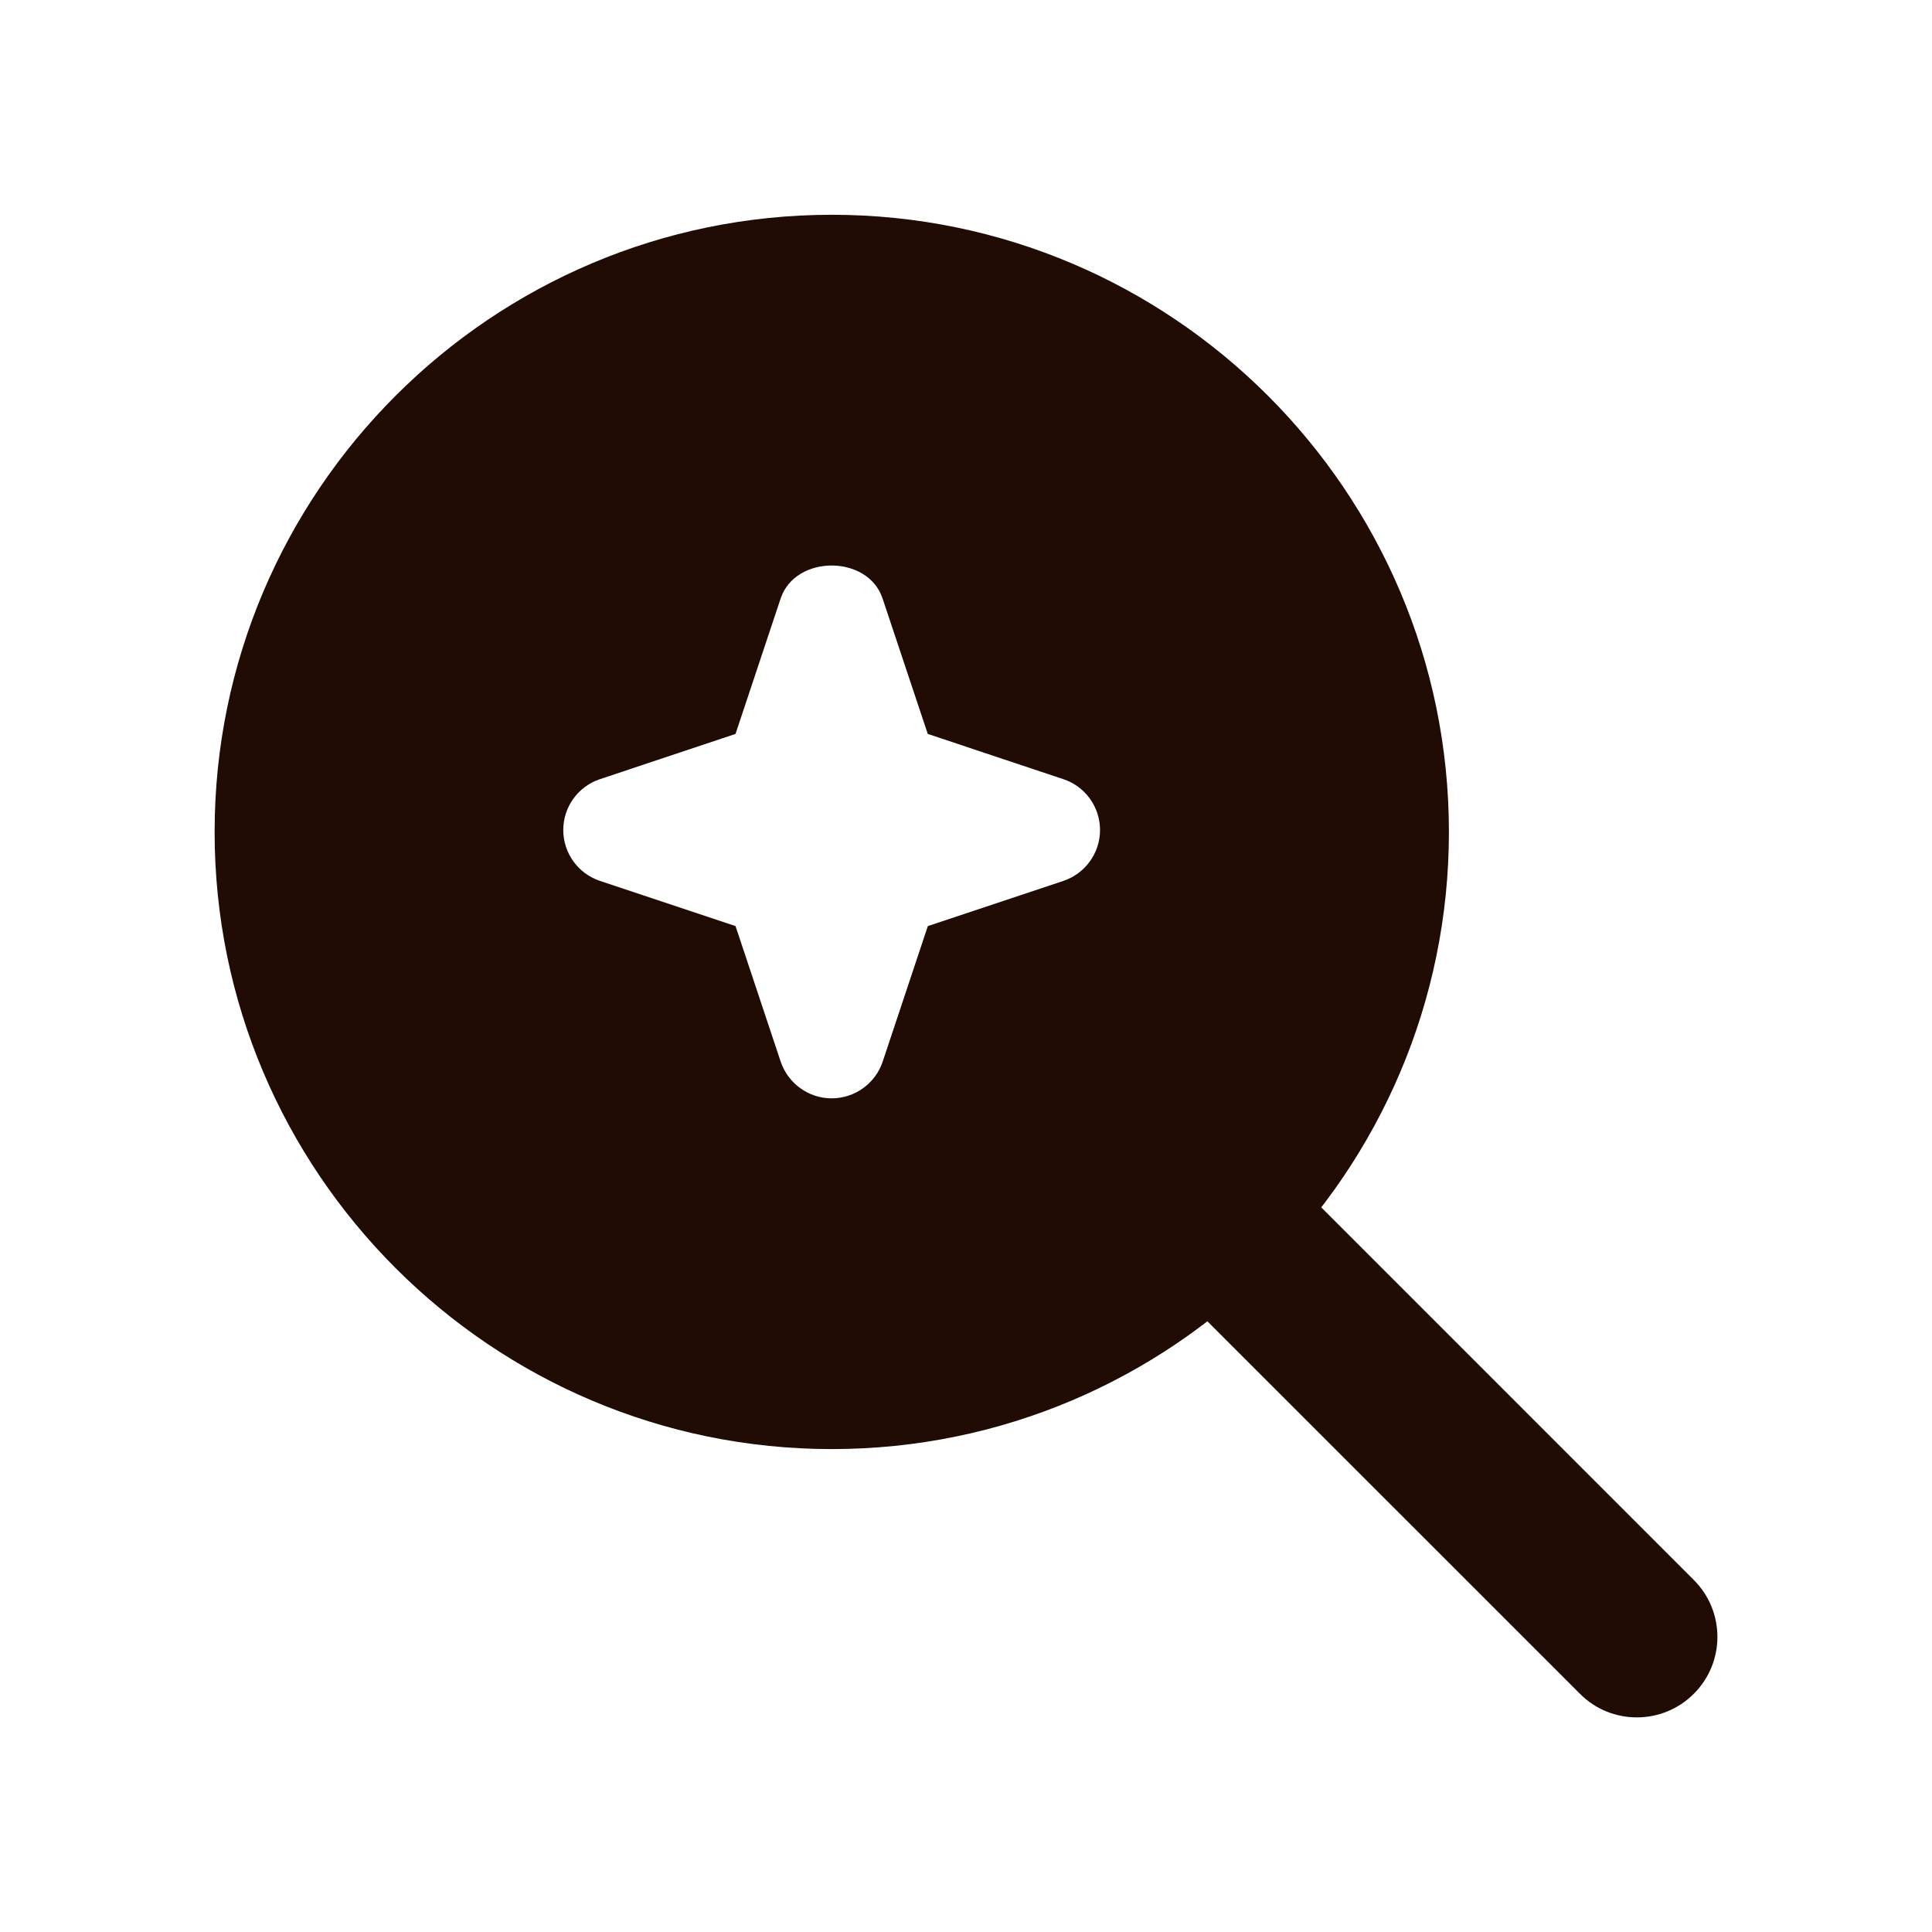
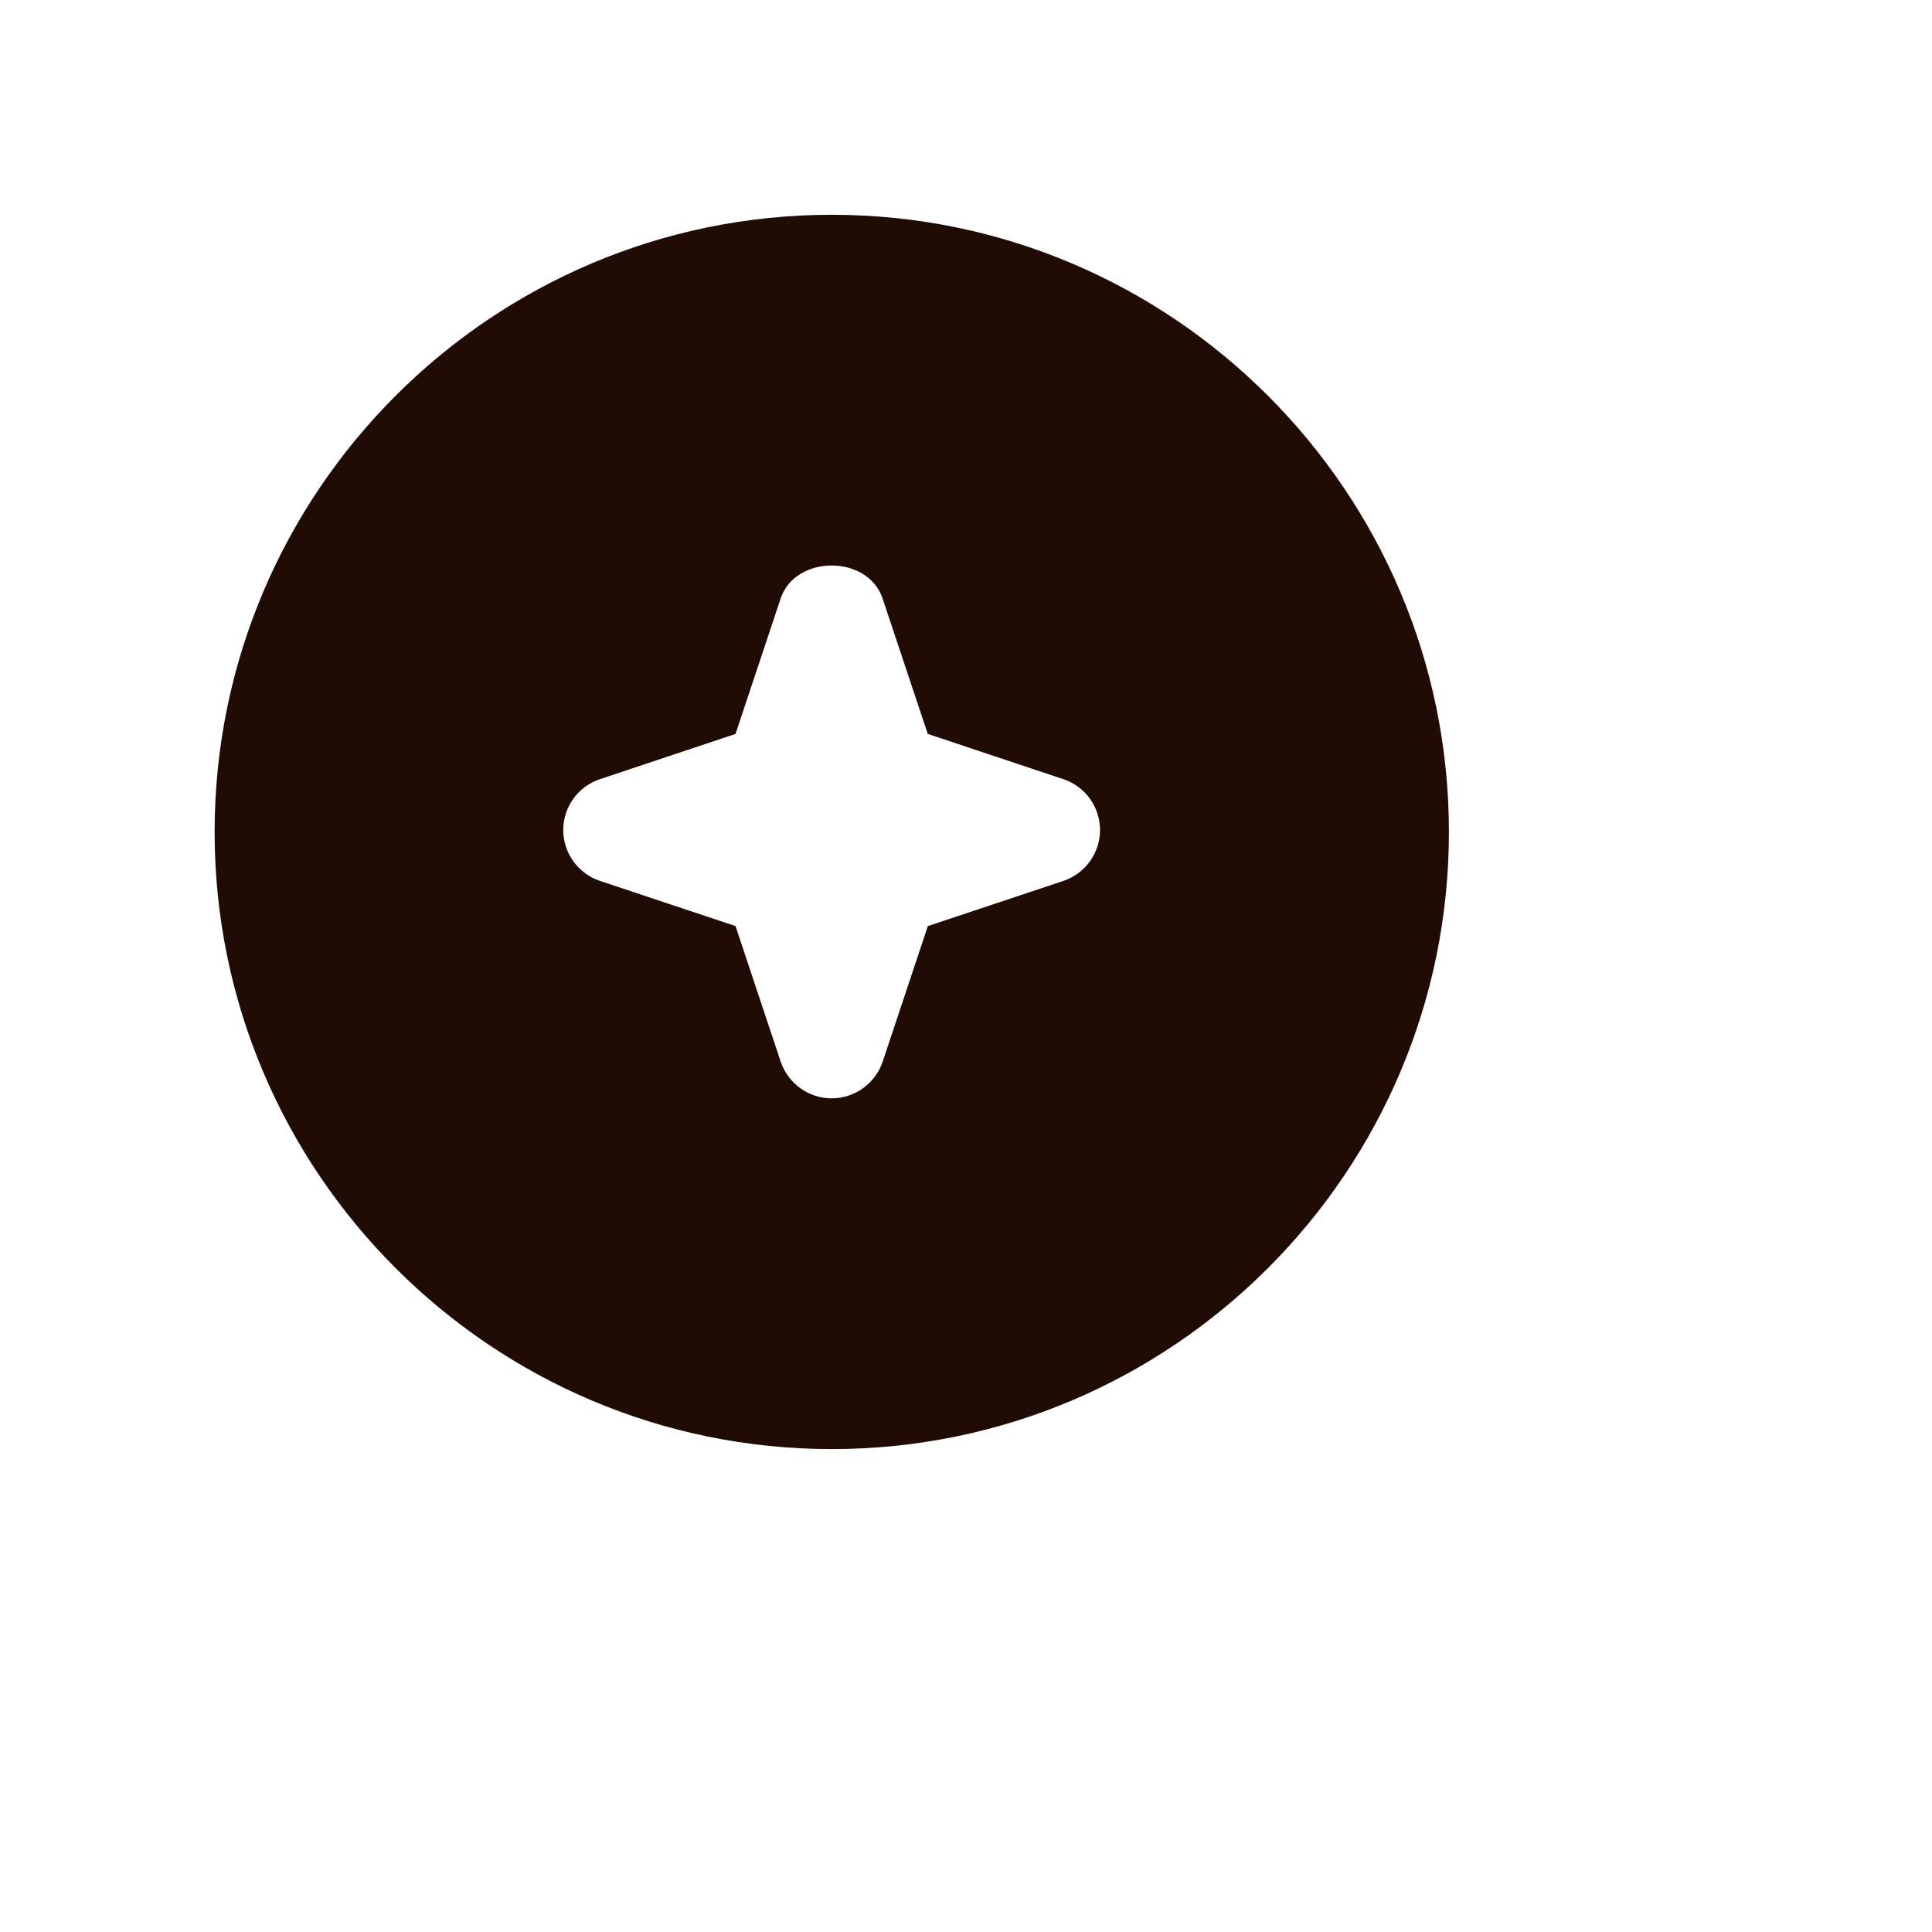
<svg xmlns="http://www.w3.org/2000/svg" width="24" height="24" viewBox="0 0 24 24" fill="none">
-   <path d="M20.333 21.334C20.077 21.334 19.821 21.237 19.627 21.041L14.34 15.755C13.949 15.364 13.949 14.73 14.34 14.34C14.73 13.949 15.364 13.949 15.755 14.34L21.041 19.627C21.432 20.017 21.432 20.651 21.041 21.041C20.846 21.236 20.59 21.334 20.334 21.334H20.333Z" fill="#200C05" />
  <path d="M10.333 2.668C6.105 2.668 2.666 6.108 2.666 10.335C2.666 14.561 6.105 18.001 10.333 18.001C14.561 18.001 17.999 14.561 17.999 10.335C17.999 6.108 14.561 2.668 10.333 2.668ZM13.21 10.943L11.526 11.504L10.965 13.188C10.874 13.46 10.618 13.644 10.331 13.644C10.045 13.644 9.79 13.46 9.698 13.188L9.137 11.504L7.453 10.943C7.181 10.852 6.997 10.597 6.997 10.311C6.997 10.024 7.181 9.769 7.453 9.679L9.137 9.117L9.698 7.433C9.881 6.889 10.781 6.889 10.963 7.433L11.525 9.117L13.209 9.679C13.481 9.769 13.665 10.024 13.665 10.311C13.665 10.597 13.481 10.852 13.209 10.943H13.21Z" fill="#200C05" />
</svg>